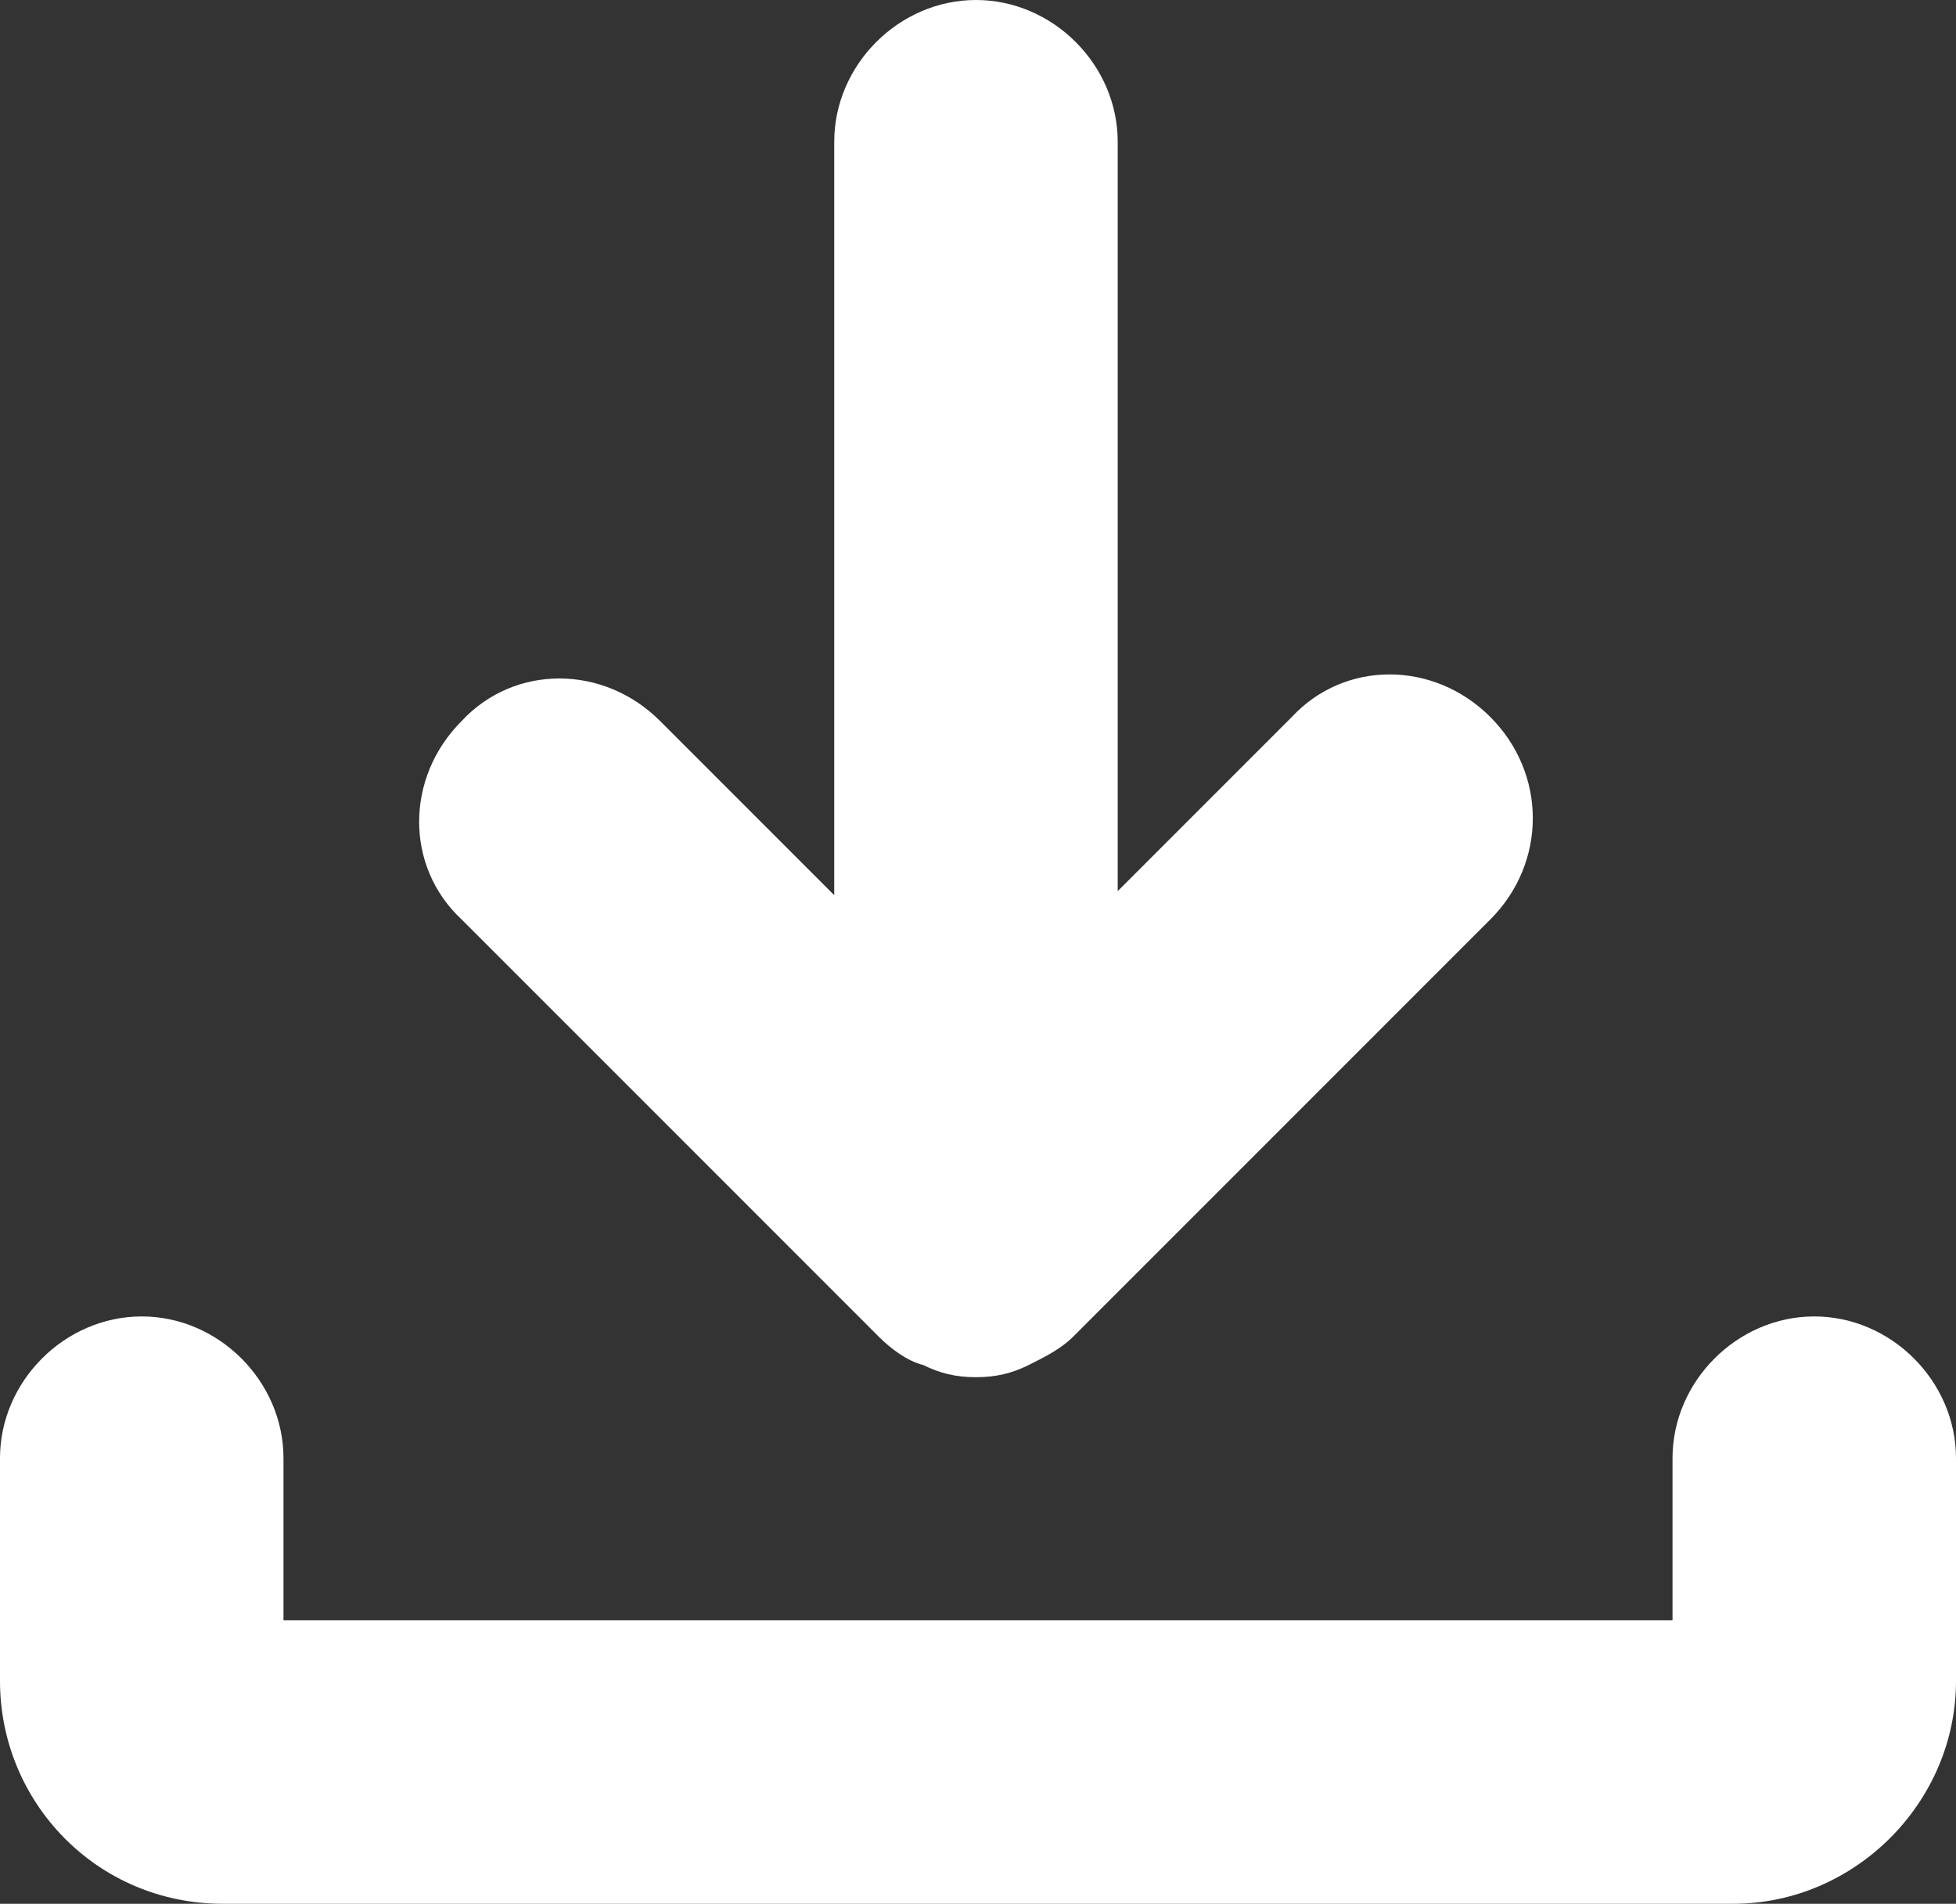
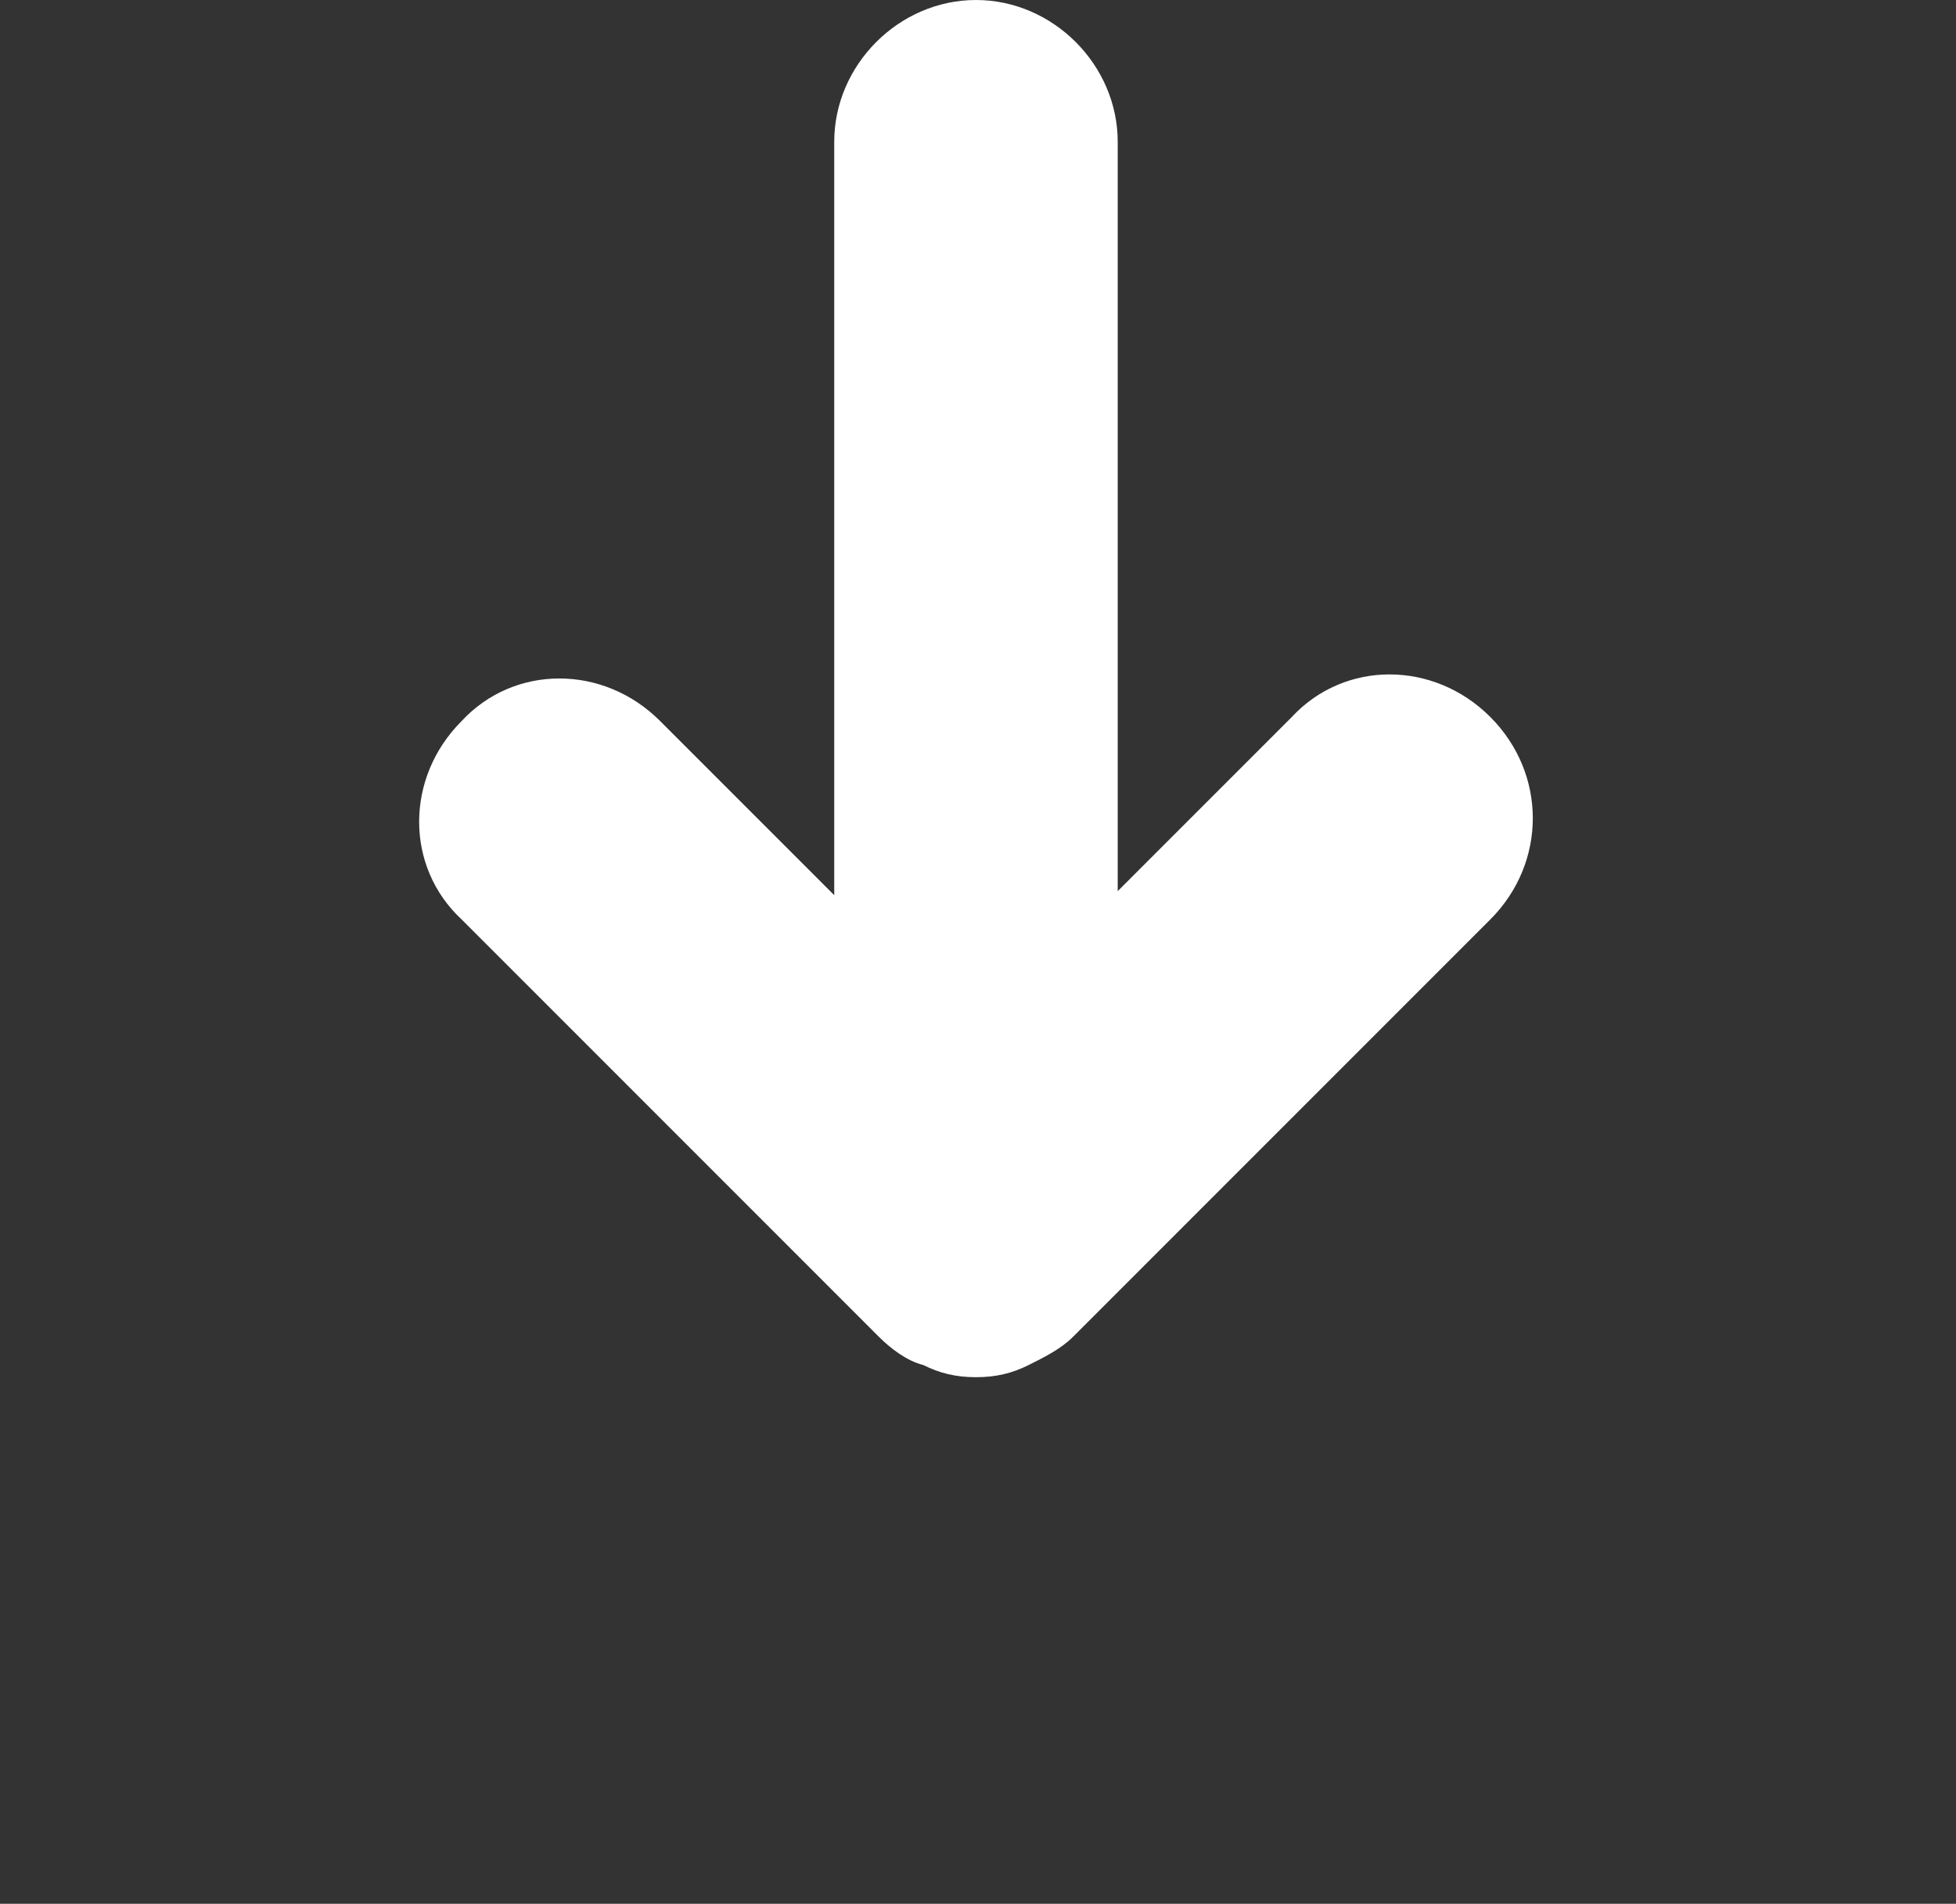
<svg xmlns="http://www.w3.org/2000/svg" fill="#ffffff" height="47" preserveAspectRatio="xMidYMid meet" version="1" viewBox="25.9 26.5 48.3 47.0" width="48.3" zoomAndPan="magnify">
  <rect x="25.9" y="26.5" width="48.3" height="47.0" fill="#333333" stroke="none" />
  <g id="change1_1">
-     <path d="M31.4,73.5h37.3c3,0,5.5-2.5,5.5-5.5v-5.5c0-1.9-1.6-3.5-3.5-3.5s-3.5,1.6-3.5,3.5v4H32.9v-4c0-1.9-1.6-3.5-3.5-3.5 s-3.5,1.6-3.5,3.5V68C25.9,71,28.3,73.5,31.4,73.5z" />
    <path d="M50,26.5c-1.9,0-3.5,1.6-3.5,3.5v18.6l-4.3-4.3c-1.4-1.4-3.6-1.4-4.9,0c-1.4,1.4-1.4,3.6,0,4.9l10.3,10.3c0,0,0,0,0,0 c0,0,0,0,0,0c0,0,0,0,0,0c0,0,0,0,0,0c0.3,0.3,0.7,0.6,1.1,0.7c0.4,0.2,0.8,0.3,1.3,0.3c0,0,0,0,0,0c0,0,0,0,0,0c0,0,0,0,0,0 c0,0,0,0,0,0c0,0,0,0,0,0c0,0,0,0,0,0c0.5,0,0.9-0.1,1.3-0.3c0.4-0.2,0.8-0.4,1.1-0.7c0,0,0,0,0,0c0,0,0,0,0,0c0,0,0,0,0,0 l10.3-10.3c1.4-1.4,1.4-3.6,0-5c-1.4-1.4-3.6-1.4-4.9,0l-4.3,4.3V30C53.5,28.1,51.9,26.5,50,26.5z" />
  </g>
</svg>